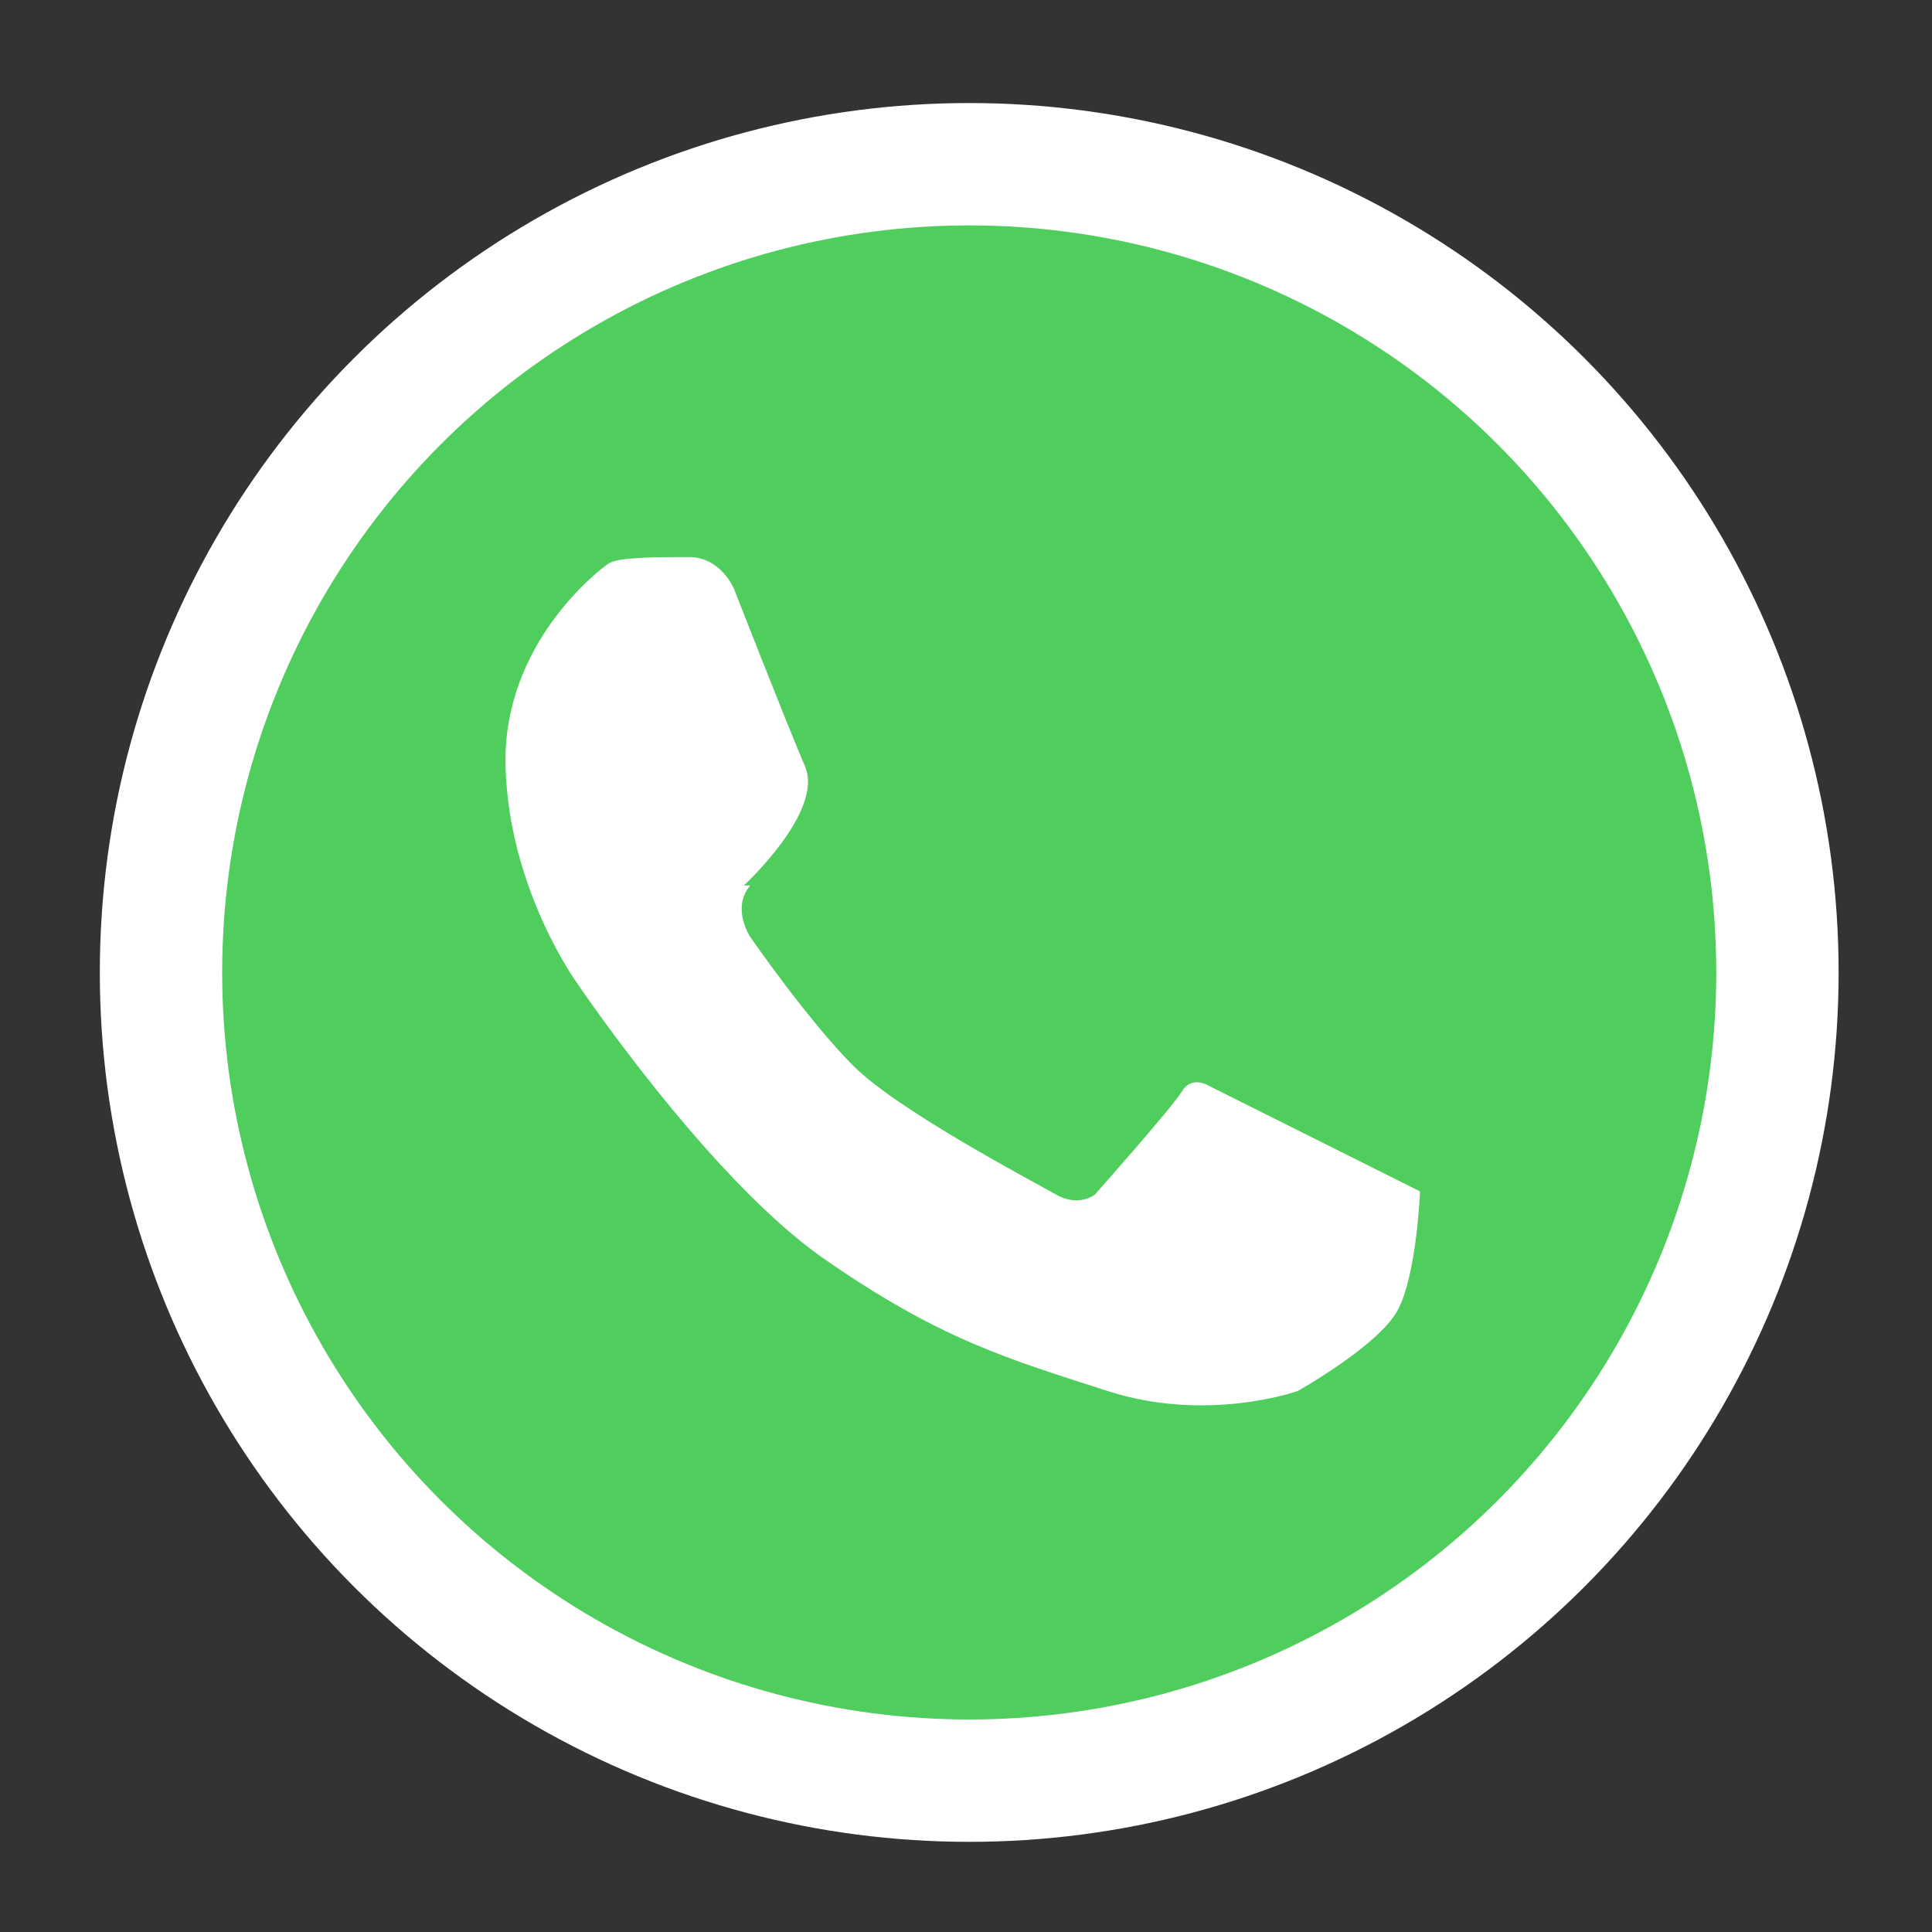
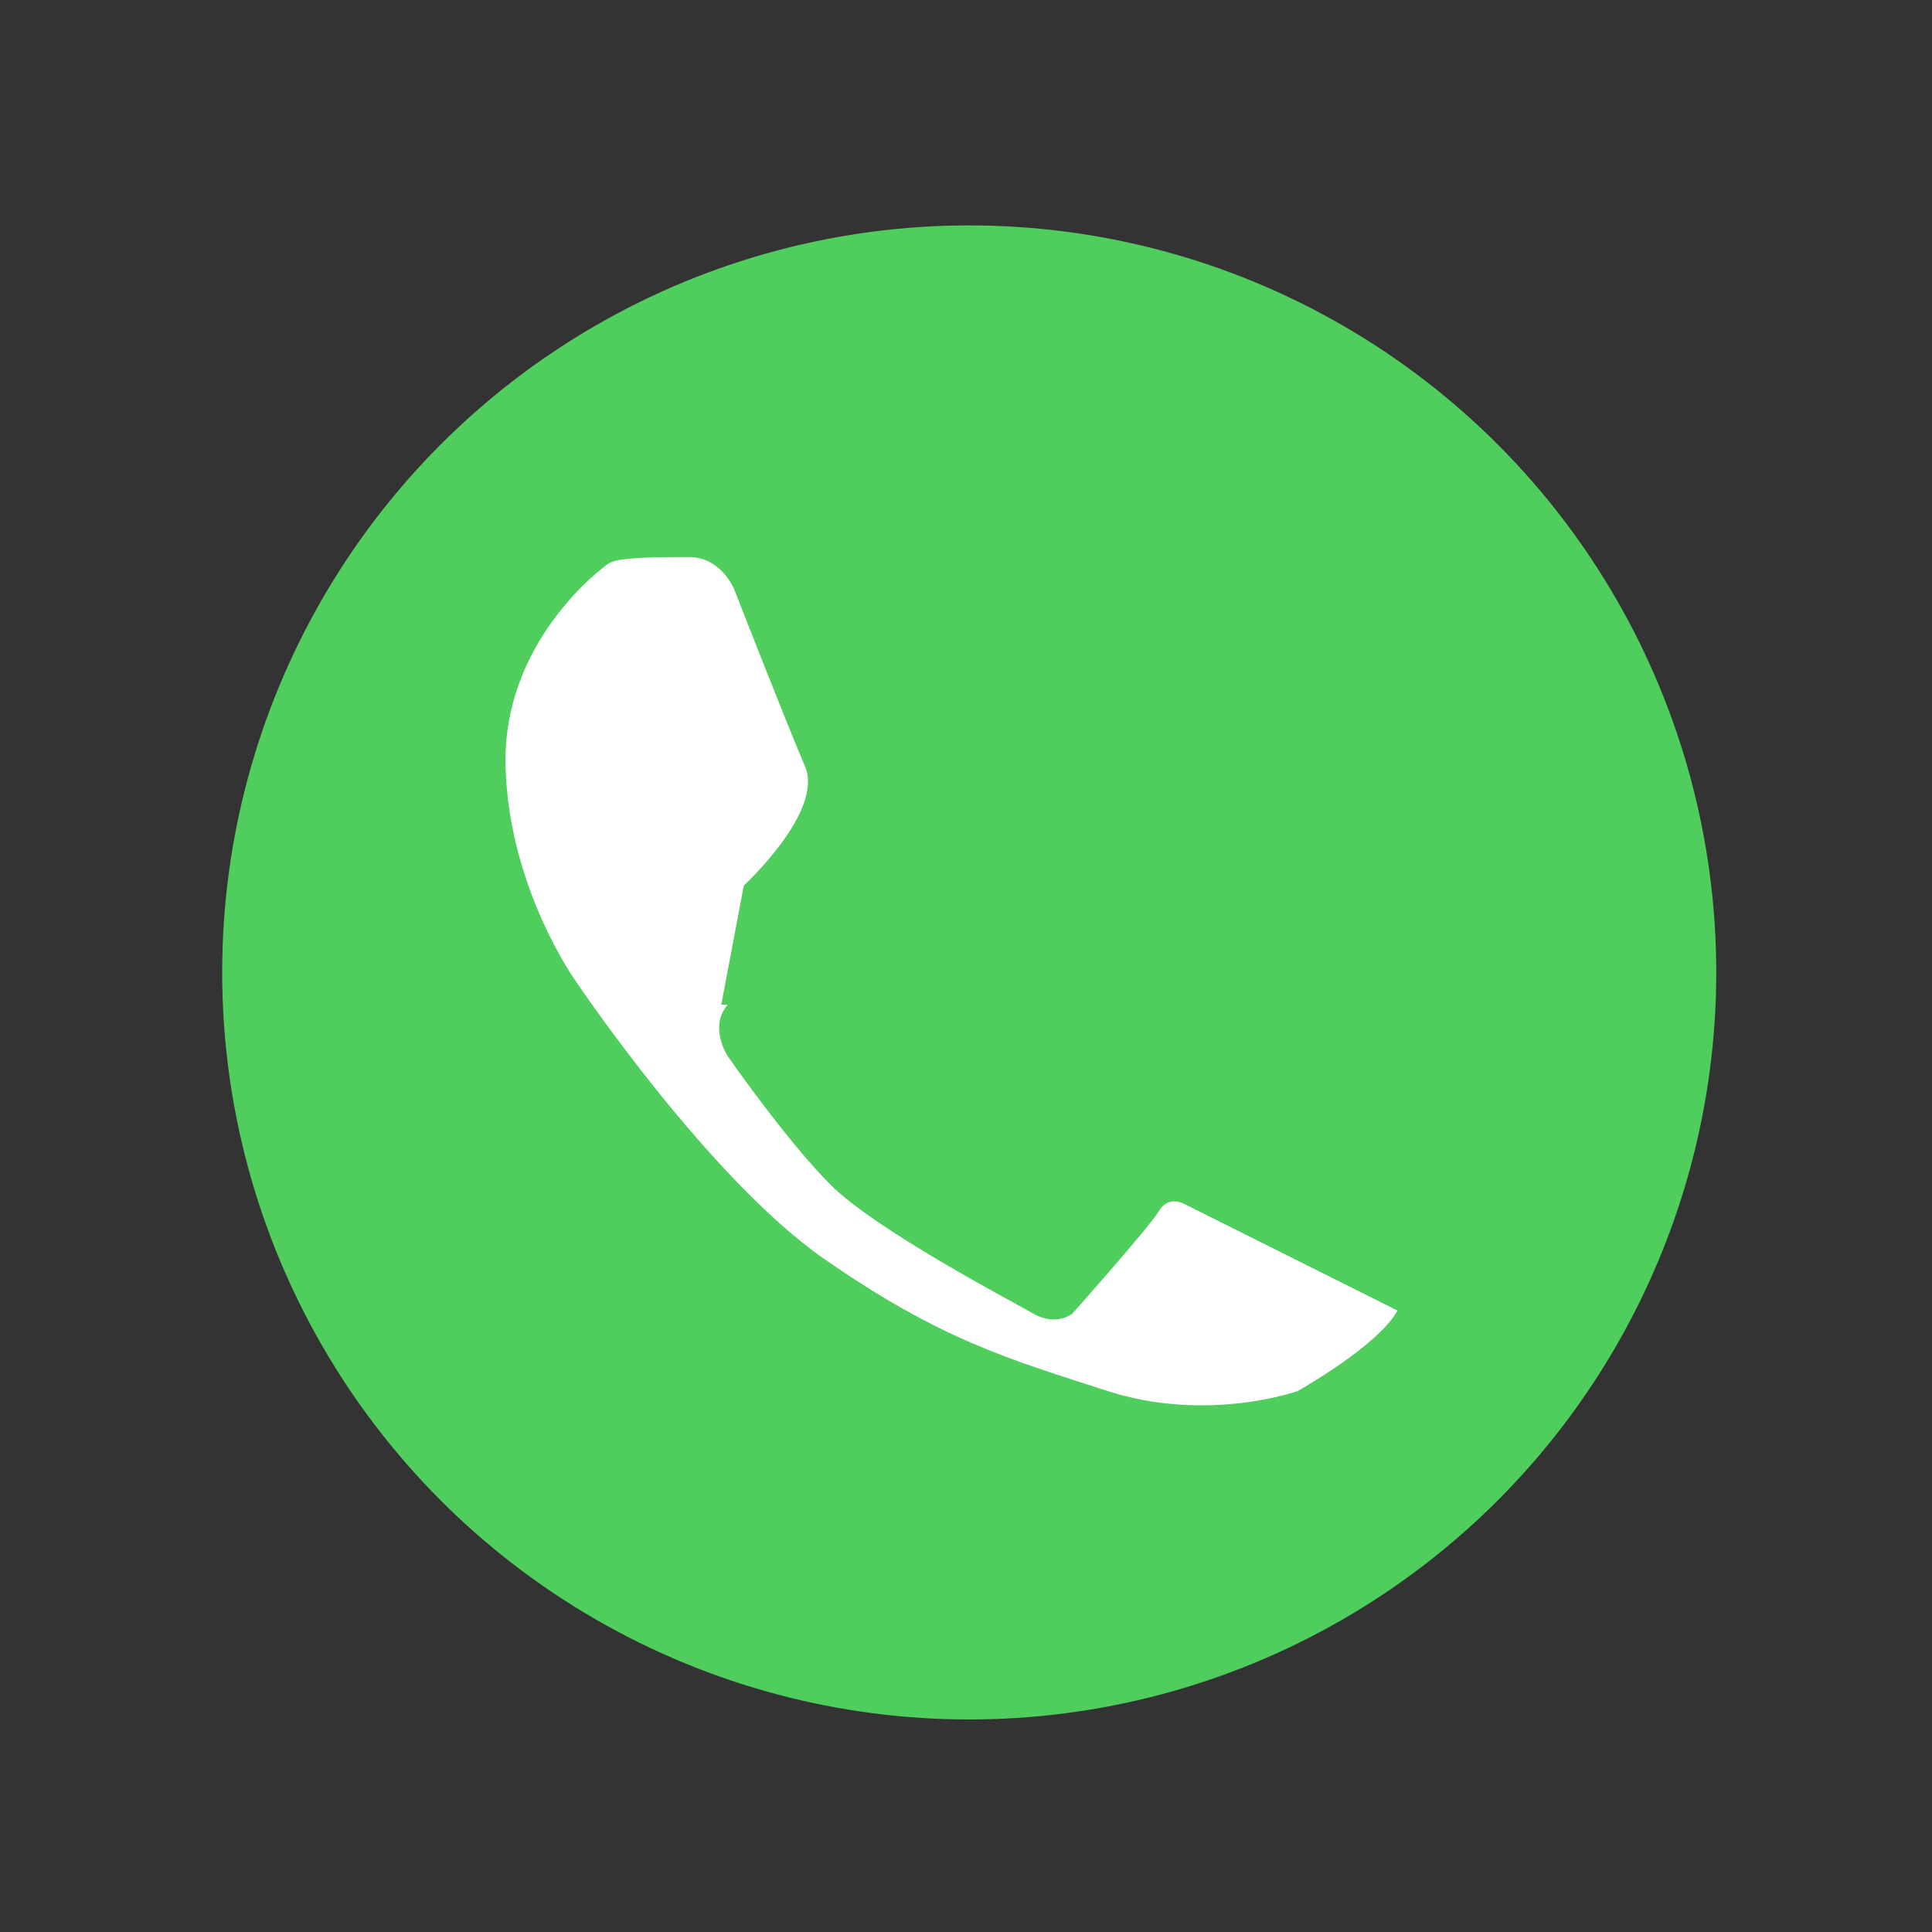
<svg xmlns="http://www.w3.org/2000/svg" id="Capa_2" version="1.1" viewBox="0 0 60 60">
  <rect x="0" y="0" width="60" height="60" fill="#333333" stroke="none" />
  <defs>
    <style>
      .st0 {
        fill: #fff;
      }

      .st1 {
        fill: #4fcd5d;
      }
    </style>
  </defs>
-   <circle class="st0" cx="30.1" cy="30.2" r="27" />
  <circle class="st1" cx="30.1" cy="30.2" r="23.2" />
-   <path class="st0" d="M23.1,27.5s2.5-2.3,1.9-3.7-2.2-5.5-2.2-5.5c0,0-.4-1-1.4-1s-2.2,0-2.5.2-3.3,2.5-3.2,6.3,2.2,6.7,2.2,6.7c0,0,4.1,6.1,7.7,8.6s5.7,3.1,8.8,4.1,5.9,0,5.9,0c0,0,2.5-1.4,3.1-2.5s.7-3.7.7-3.7l-6.6-3.3s-.5-.3-.8.2-2.7,3.2-2.7,3.2c0,0-.5.4-1.2,0s-4.9-2.6-6.3-4-3.2-4-3.2-4c0,0-.6-.9,0-1.6h-.2Z" />
+   <path class="st0" d="M23.1,27.5s2.5-2.3,1.9-3.7-2.2-5.5-2.2-5.5c0,0-.4-1-1.4-1s-2.2,0-2.5.2-3.3,2.5-3.2,6.3,2.2,6.7,2.2,6.7c0,0,4.1,6.1,7.7,8.6s5.7,3.1,8.8,4.1,5.9,0,5.9,0c0,0,2.5-1.4,3.1-2.5l-6.6-3.3s-.5-.3-.8.2-2.7,3.2-2.7,3.2c0,0-.5.4-1.2,0s-4.9-2.6-6.3-4-3.2-4-3.2-4c0,0-.6-.9,0-1.6h-.2Z" />
</svg>